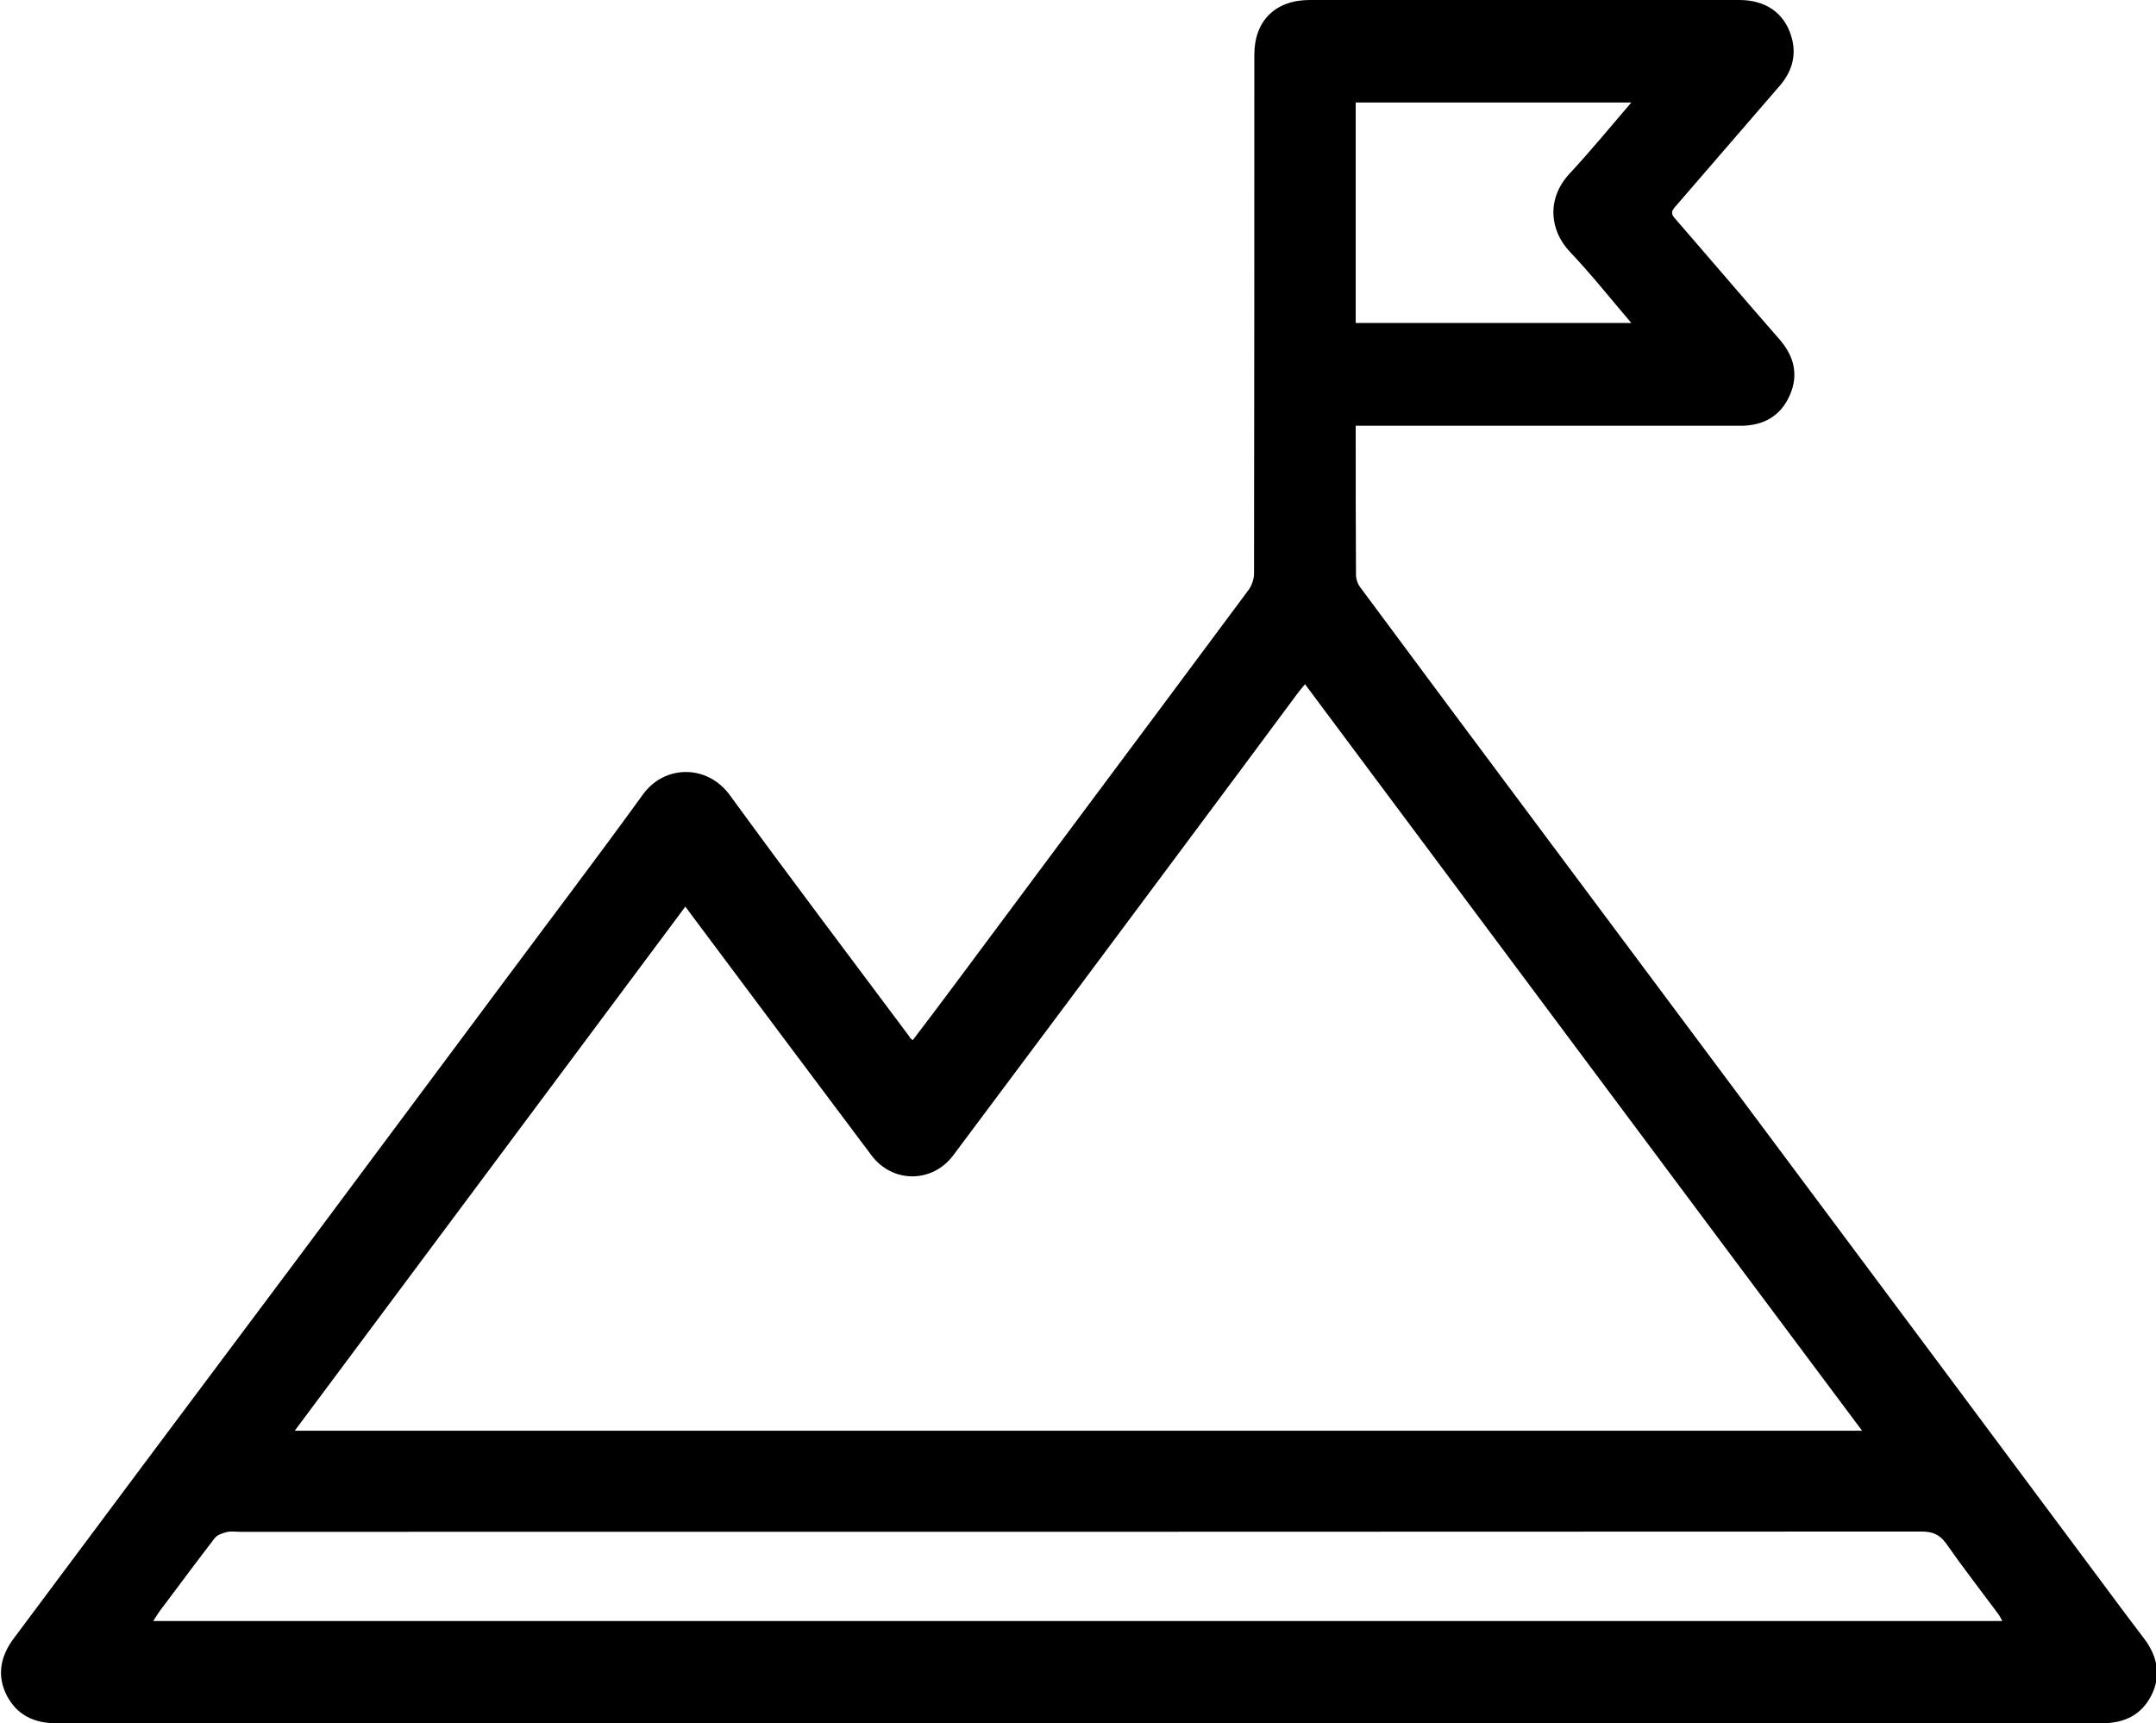
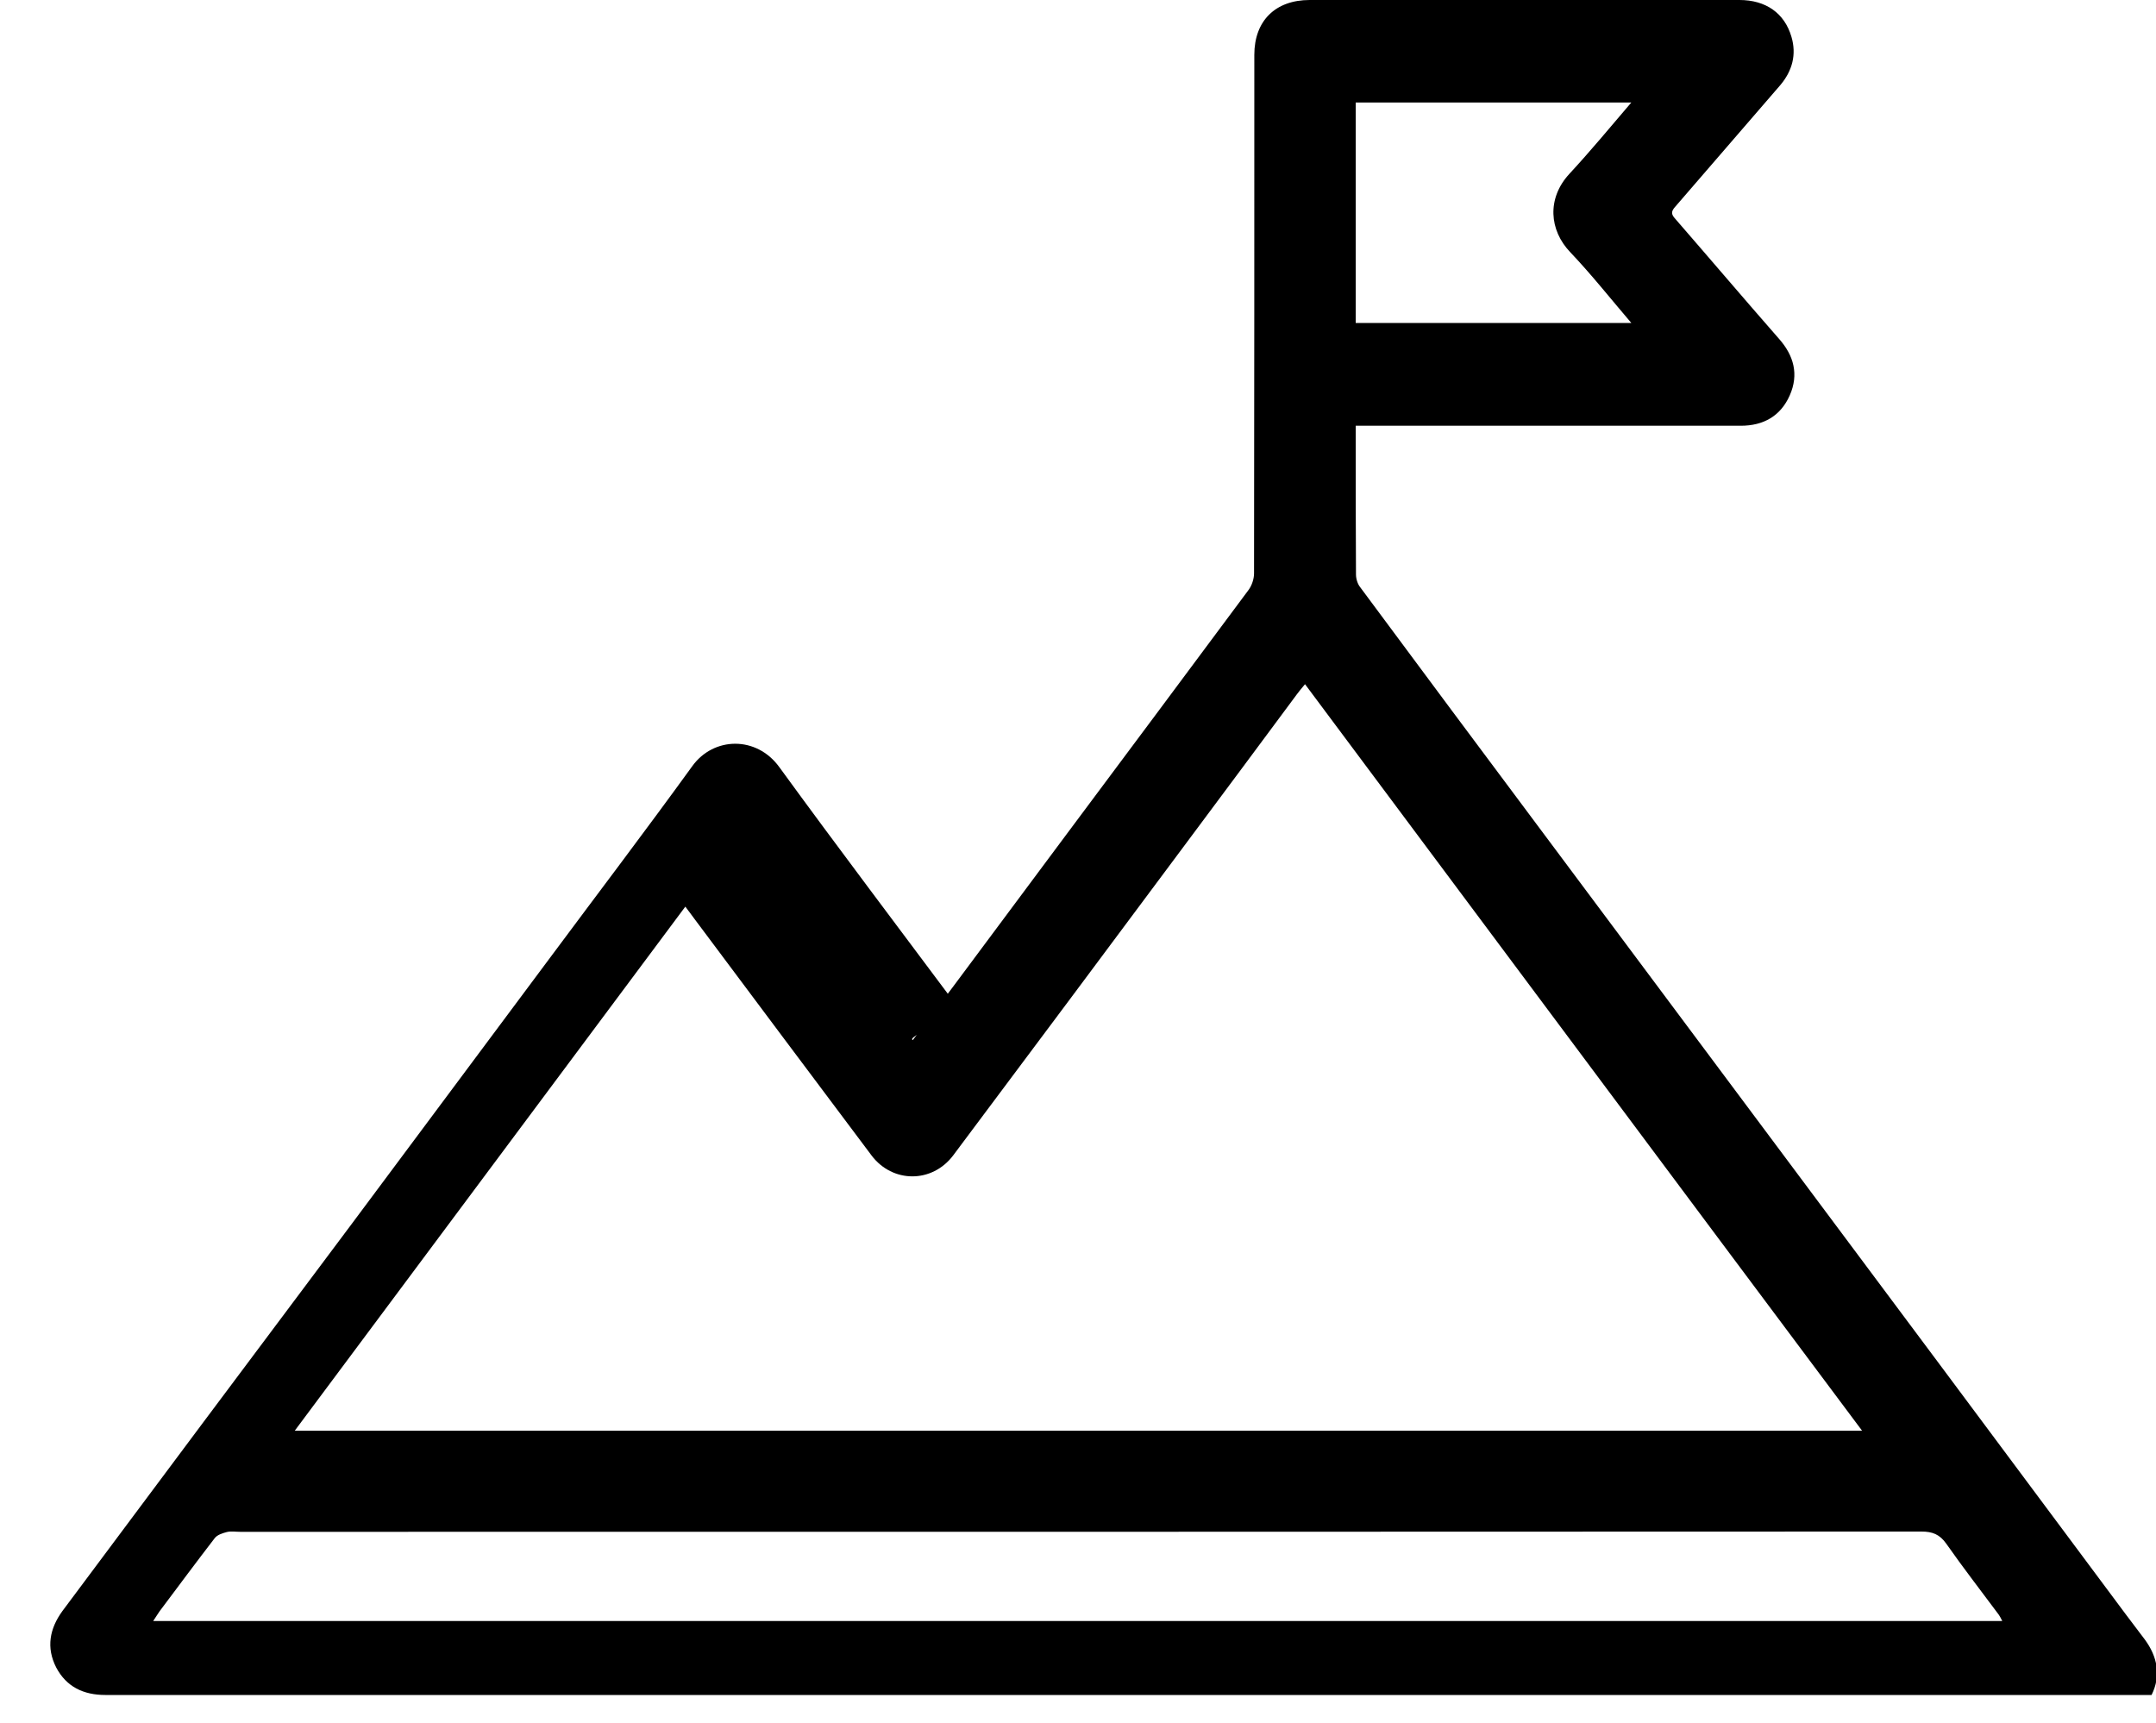
<svg xmlns="http://www.w3.org/2000/svg" version="1.1" id="Layer_1" x="0px" y="0px" viewBox="0 0 778.3 622.1" style="enable-background:new 0 0 778.3 622.1;" xml:space="preserve">
-   <path d="M329.5,375.5c5.3-7,10.5-13.8,15.6-20.7c13.3-17.9,26.6-35.7,39.9-53.6c21.9-29.4,43.9-58.8,65.7-88.2c1.2-1.6,2-4,2-6  c0.1-62.4,0.1-124.8,0.1-187.2c0-12.3,7.6-19.8,20-19.8c51.7,0,103.4,0,155.1,0c9.5,0,16.3,4.7,18.8,13.3c1.9,6.4,0.3,12.3-4,17.4  c-12.7,14.7-25.4,29.4-38.1,44.1c-1.2,1.4-1.4,2.4-0.1,3.9c12.6,14.5,25,29.1,37.7,43.6c5.4,6.1,7.2,12.9,3.9,20.4  c-3.3,7.5-9.5,11-17.7,11c-44.4,0-88.8,0-133.2,0c-1.7,0-3.5,0-5.8,0c0,1.5,0,2.6,0,3.7c0,16.7,0,33.4,0.1,50c0,1.6,0.6,3.5,1.6,4.7  c21.8,29.4,43.6,58.7,65.5,88c24.1,32.3,48.2,64.6,72.3,96.9c23.7,31.8,47.4,63.5,71.1,95.3c22.5,30.2,44.9,60.3,67.4,90.5  c2.2,3,4.6,6,6.8,9c4.6,6.2,6,13.1,2.5,20.1c-3.6,7.2-9.8,10.2-17.8,10.2c-246.2,0-492.5,0-738.7,0c-7.8,0-14-2.9-17.7-9.9  c-3.7-7.2-2.4-14.1,2.3-20.5c17-22.7,33.9-45.5,50.9-68.2c17.8-23.8,35.7-47.7,53.5-71.5c23.9-32,47.7-64.1,71.6-96.1  c17.1-23,34.5-45.9,51.3-69.1c7.7-10.7,23.2-11,31.4,0.3c21.4,29.4,43.3,58.3,65,87.4C328.4,374.8,328.8,374.9,329.5,375.5z   M471.1,247c-1.3,1.6-2.2,2.6-2.9,3.6c-13.1,17.7-26.3,35.4-39.4,53c-28.2,37.9-56.4,75.7-84.7,113.5c-7.6,10.1-21.9,10.1-29.5,0  c-21.4-28.5-42.7-57-64-85.5c-0.9-1.3-1.9-2.5-3.2-4.3c-47.2,63.3-94,126.1-141,189.2c188.9,0,377.1,0,565.8,0  C604.9,426.5,538.2,336.9,471.1,247z M722.8,585.2c-0.5-1-0.8-1.6-1.2-2.2c-6.4-8.6-12.9-17-19-25.7c-2.4-3.4-5-4.4-9-4.4  C491.3,553,289,553,86.7,553c-1.6,0-3.4-0.3-4.9,0.1c-1.5,0.4-3.4,1-4.3,2.2c-6.7,8.7-13.3,17.6-19.9,26.4c-0.7,1-1.3,2-2.3,3.5  C278,585.2,500.2,585.2,722.8,585.2z M588.9,37c-33.7,0-66.6,0-99.5,0c0,26.8,0,53.2,0,79.6c33.1,0,66,0,99.5,0  c-7.6-8.9-14.4-17.5-22-25.5c-7.7-8-8.5-19.5-0.4-28.3C574.1,54.6,581.2,46,588.9,37z" />
+   <path d="M329.5,375.5c5.3-7,10.5-13.8,15.6-20.7c13.3-17.9,26.6-35.7,39.9-53.6c21.9-29.4,43.9-58.8,65.7-88.2c1.2-1.6,2-4,2-6  c0.1-62.4,0.1-124.8,0.1-187.2c0-12.3,7.6-19.8,20-19.8c51.7,0,103.4,0,155.1,0c9.5,0,16.3,4.7,18.8,13.3c1.9,6.4,0.3,12.3-4,17.4  c-12.7,14.7-25.4,29.4-38.1,44.1c-1.2,1.4-1.4,2.4-0.1,3.9c12.6,14.5,25,29.1,37.7,43.6c5.4,6.1,7.2,12.9,3.9,20.4  c-3.3,7.5-9.5,11-17.7,11c-44.4,0-88.8,0-133.2,0c-1.7,0-3.5,0-5.8,0c0,1.5,0,2.6,0,3.7c0,16.7,0,33.4,0.1,50c0,1.6,0.6,3.5,1.6,4.7  c21.8,29.4,43.6,58.7,65.5,88c24.1,32.3,48.2,64.6,72.3,96.9c23.7,31.8,47.4,63.5,71.1,95.3c22.5,30.2,44.9,60.3,67.4,90.5  c2.2,3,4.6,6,6.8,9c4.6,6.2,6,13.1,2.5,20.1c-246.2,0-492.5,0-738.7,0c-7.8,0-14-2.9-17.7-9.9  c-3.7-7.2-2.4-14.1,2.3-20.5c17-22.7,33.9-45.5,50.9-68.2c17.8-23.8,35.7-47.7,53.5-71.5c23.9-32,47.7-64.1,71.6-96.1  c17.1-23,34.5-45.9,51.3-69.1c7.7-10.7,23.2-11,31.4,0.3c21.4,29.4,43.3,58.3,65,87.4C328.4,374.8,328.8,374.9,329.5,375.5z   M471.1,247c-1.3,1.6-2.2,2.6-2.9,3.6c-13.1,17.7-26.3,35.4-39.4,53c-28.2,37.9-56.4,75.7-84.7,113.5c-7.6,10.1-21.9,10.1-29.5,0  c-21.4-28.5-42.7-57-64-85.5c-0.9-1.3-1.9-2.5-3.2-4.3c-47.2,63.3-94,126.1-141,189.2c188.9,0,377.1,0,565.8,0  C604.9,426.5,538.2,336.9,471.1,247z M722.8,585.2c-0.5-1-0.8-1.6-1.2-2.2c-6.4-8.6-12.9-17-19-25.7c-2.4-3.4-5-4.4-9-4.4  C491.3,553,289,553,86.7,553c-1.6,0-3.4-0.3-4.9,0.1c-1.5,0.4-3.4,1-4.3,2.2c-6.7,8.7-13.3,17.6-19.9,26.4c-0.7,1-1.3,2-2.3,3.5  C278,585.2,500.2,585.2,722.8,585.2z M588.9,37c-33.7,0-66.6,0-99.5,0c0,26.8,0,53.2,0,79.6c33.1,0,66,0,99.5,0  c-7.6-8.9-14.4-17.5-22-25.5c-7.7-8-8.5-19.5-0.4-28.3C574.1,54.6,581.2,46,588.9,37z" />
</svg>